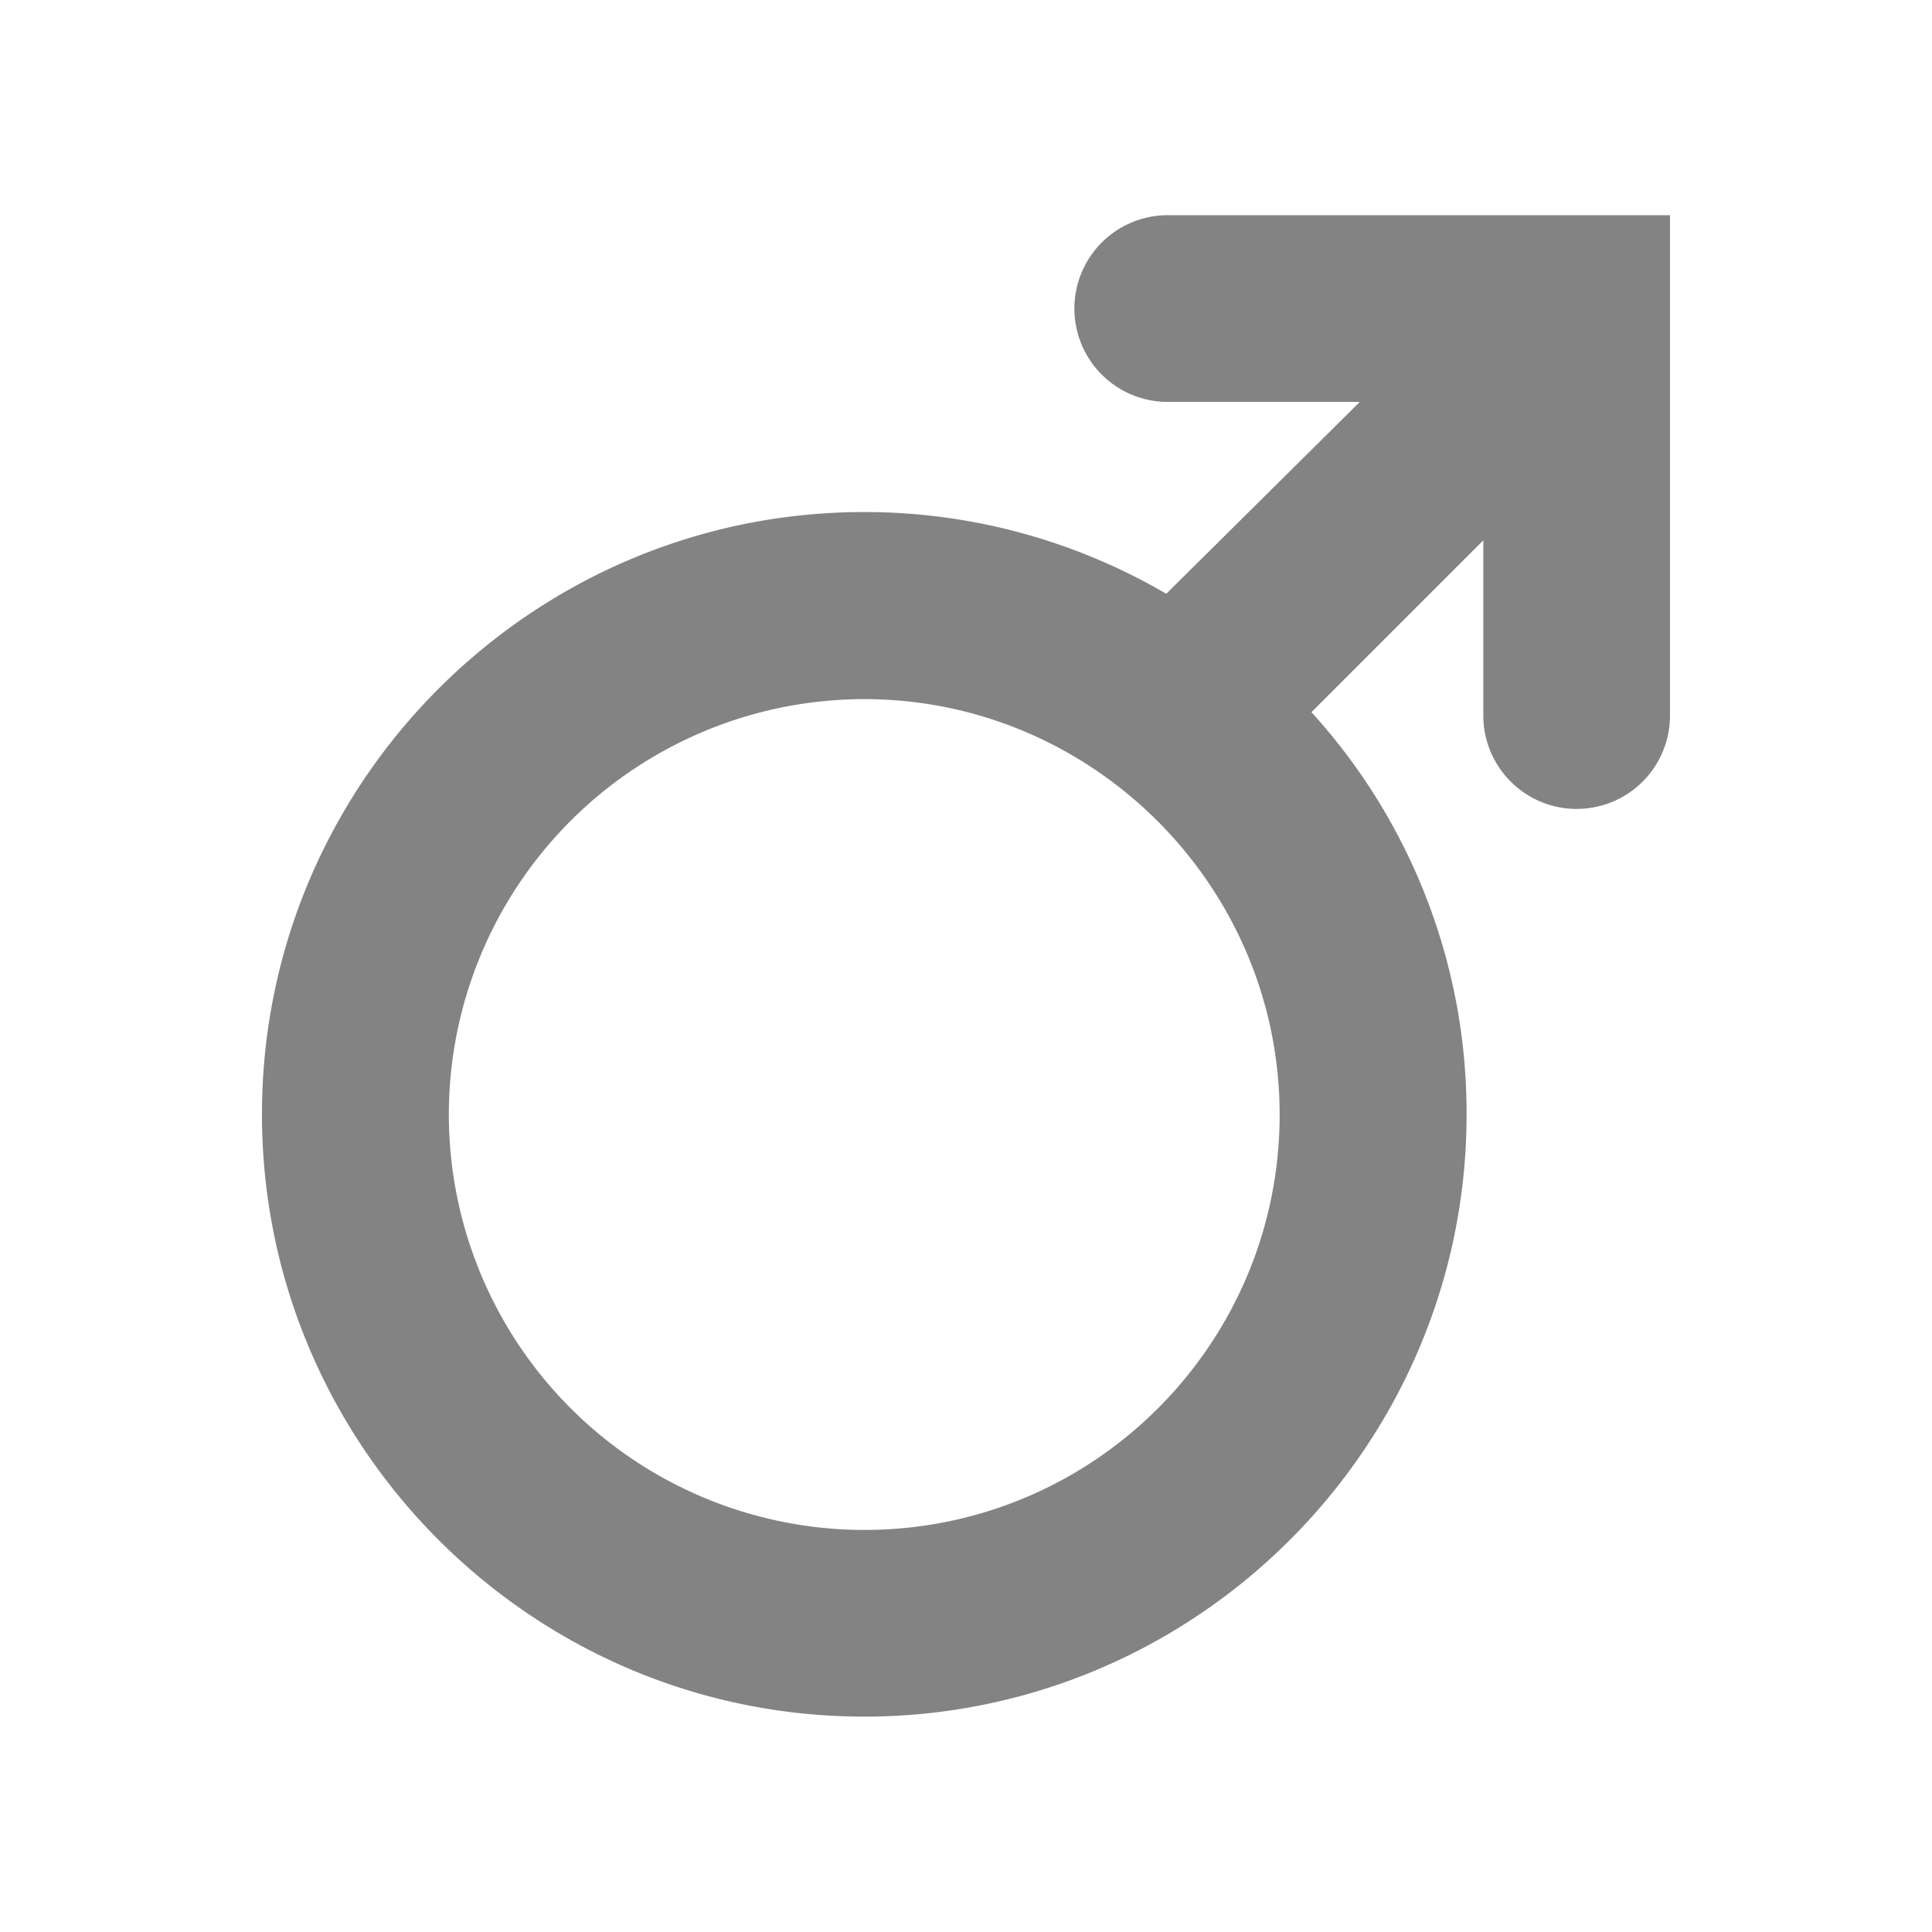
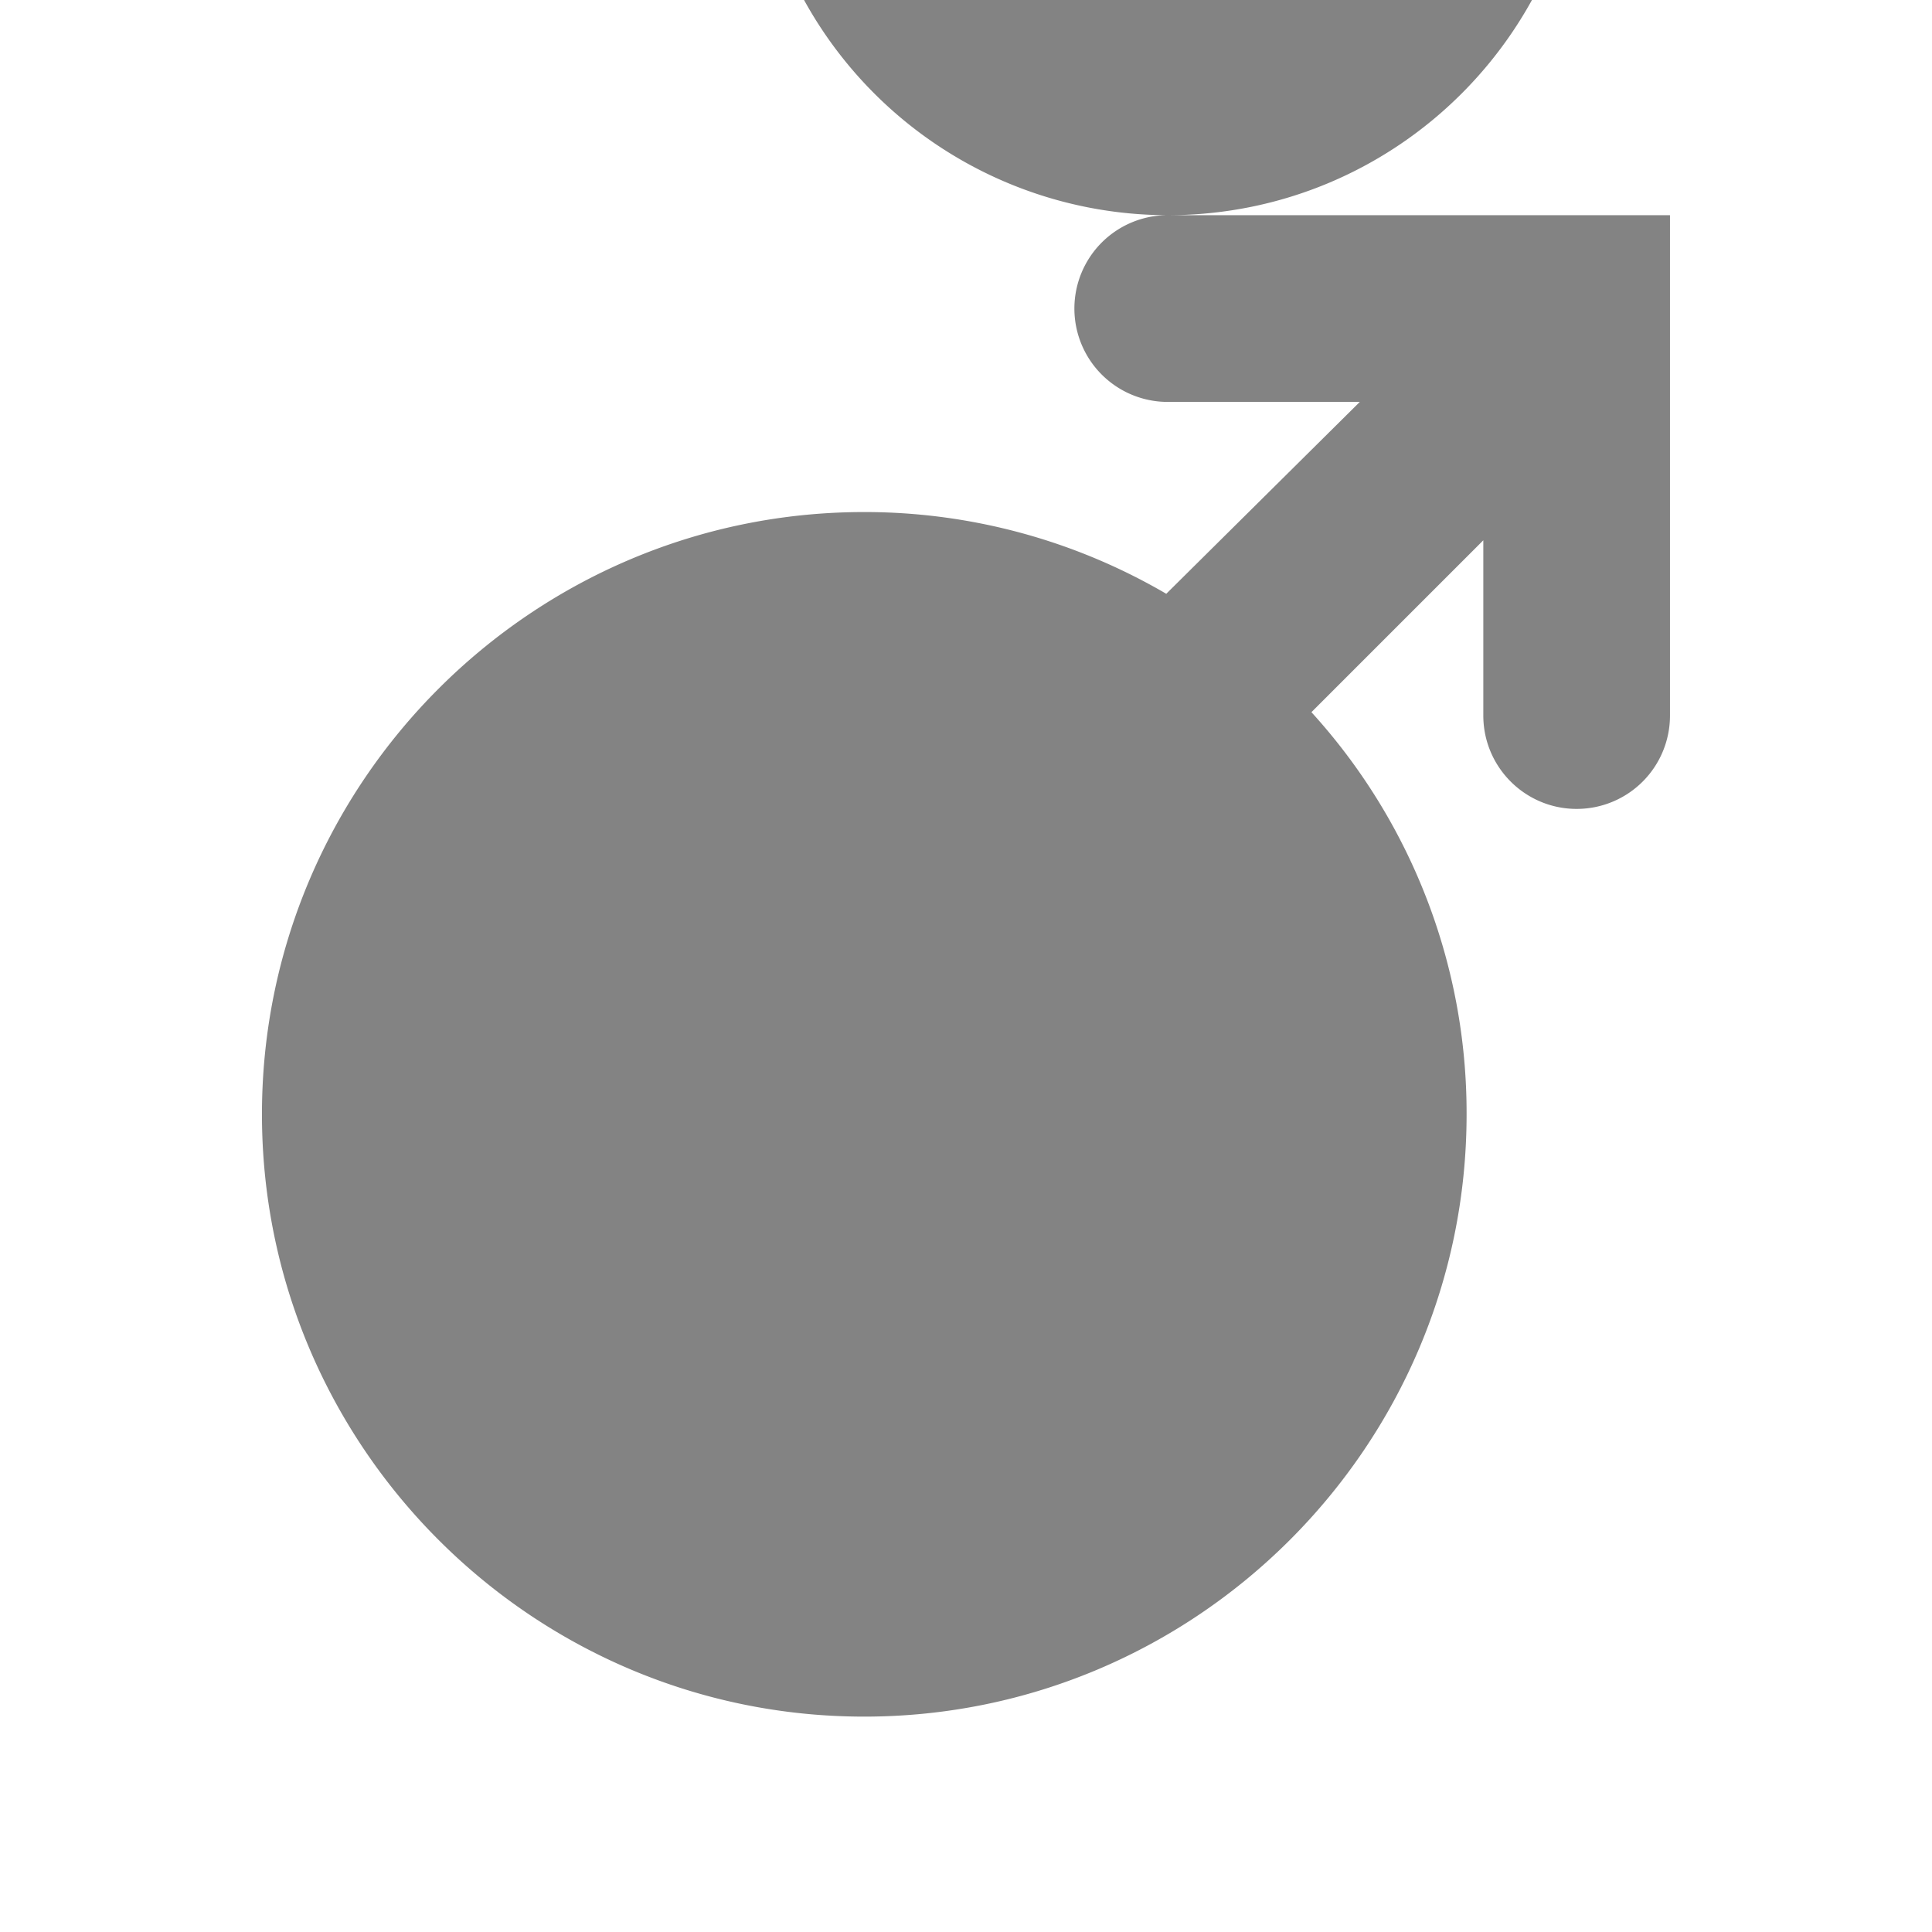
<svg xmlns="http://www.w3.org/2000/svg" width="29" height="29">
-   <path fill="#838383" d="M17.53 3.23a1.4 1.4 0 0 0-.003 2.803h2.884l-2.905 2.88c-1.376-.804-2.94-1.228-4.534-1.227-4.983 0-9.04 4.057-9.04 9.04s4.057 9.041 9.04 9.041 9.042-4.058 9.042-9.041c.005-2.232-.826-4.385-2.329-6.036l2.58-2.58v2.63c0 .774.628 1.402 1.401 1.402a1.4 1.4 0 0 0 1.401-1.402V3.23H17.53zm-4.558 19.735a6.24 6.24 0 0 1-6.235-6.234 6.24 6.24 0 0 1 6.235-6.237c3.429 0 6.236 2.805 6.236 6.237s-2.78 6.234-6.236 6.234z" />
+   <path fill="#838383" d="M17.53 3.23a1.4 1.4 0 0 0-.003 2.803h2.884l-2.905 2.88c-1.376-.804-2.94-1.228-4.534-1.227-4.983 0-9.04 4.057-9.04 9.04s4.057 9.041 9.04 9.041 9.042-4.058 9.042-9.041c.005-2.232-.826-4.385-2.329-6.036l2.58-2.58v2.63c0 .774.628 1.402 1.401 1.402a1.4 1.4 0 0 0 1.401-1.402V3.23H17.53za6.24 6.24 0 0 1-6.235-6.234 6.24 6.24 0 0 1 6.235-6.237c3.429 0 6.236 2.805 6.236 6.237s-2.78 6.234-6.236 6.234z" />
</svg>